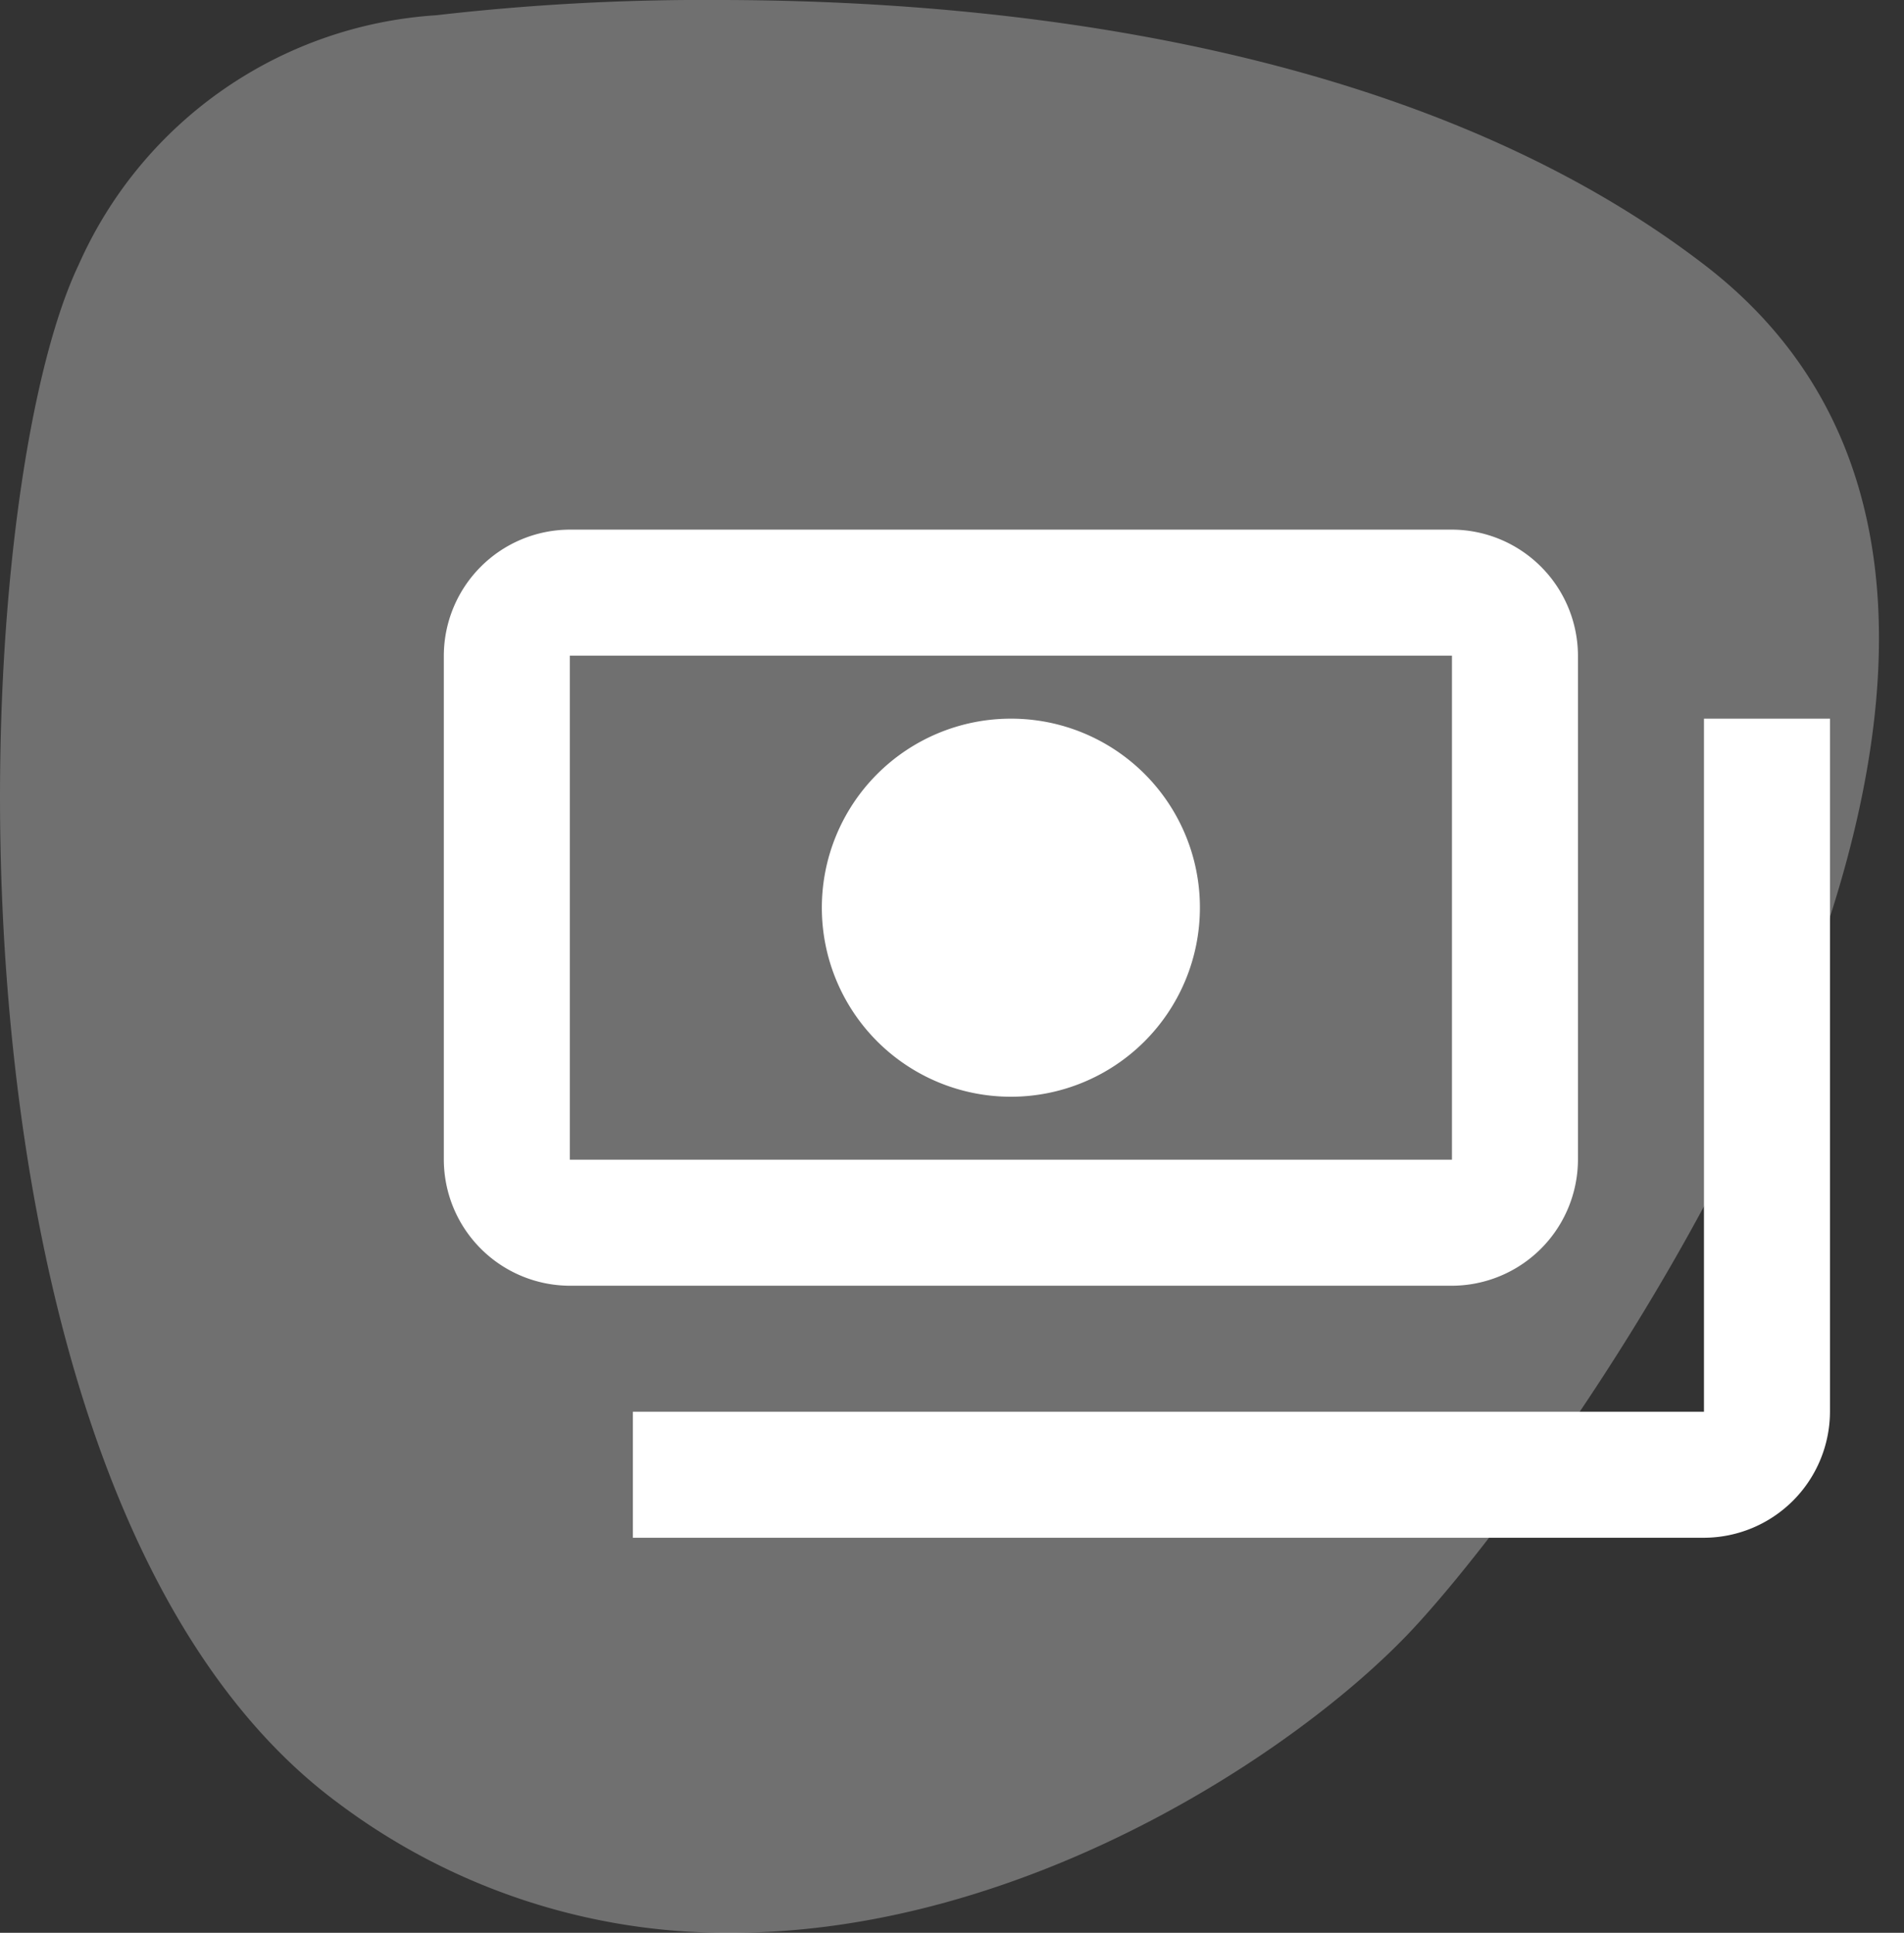
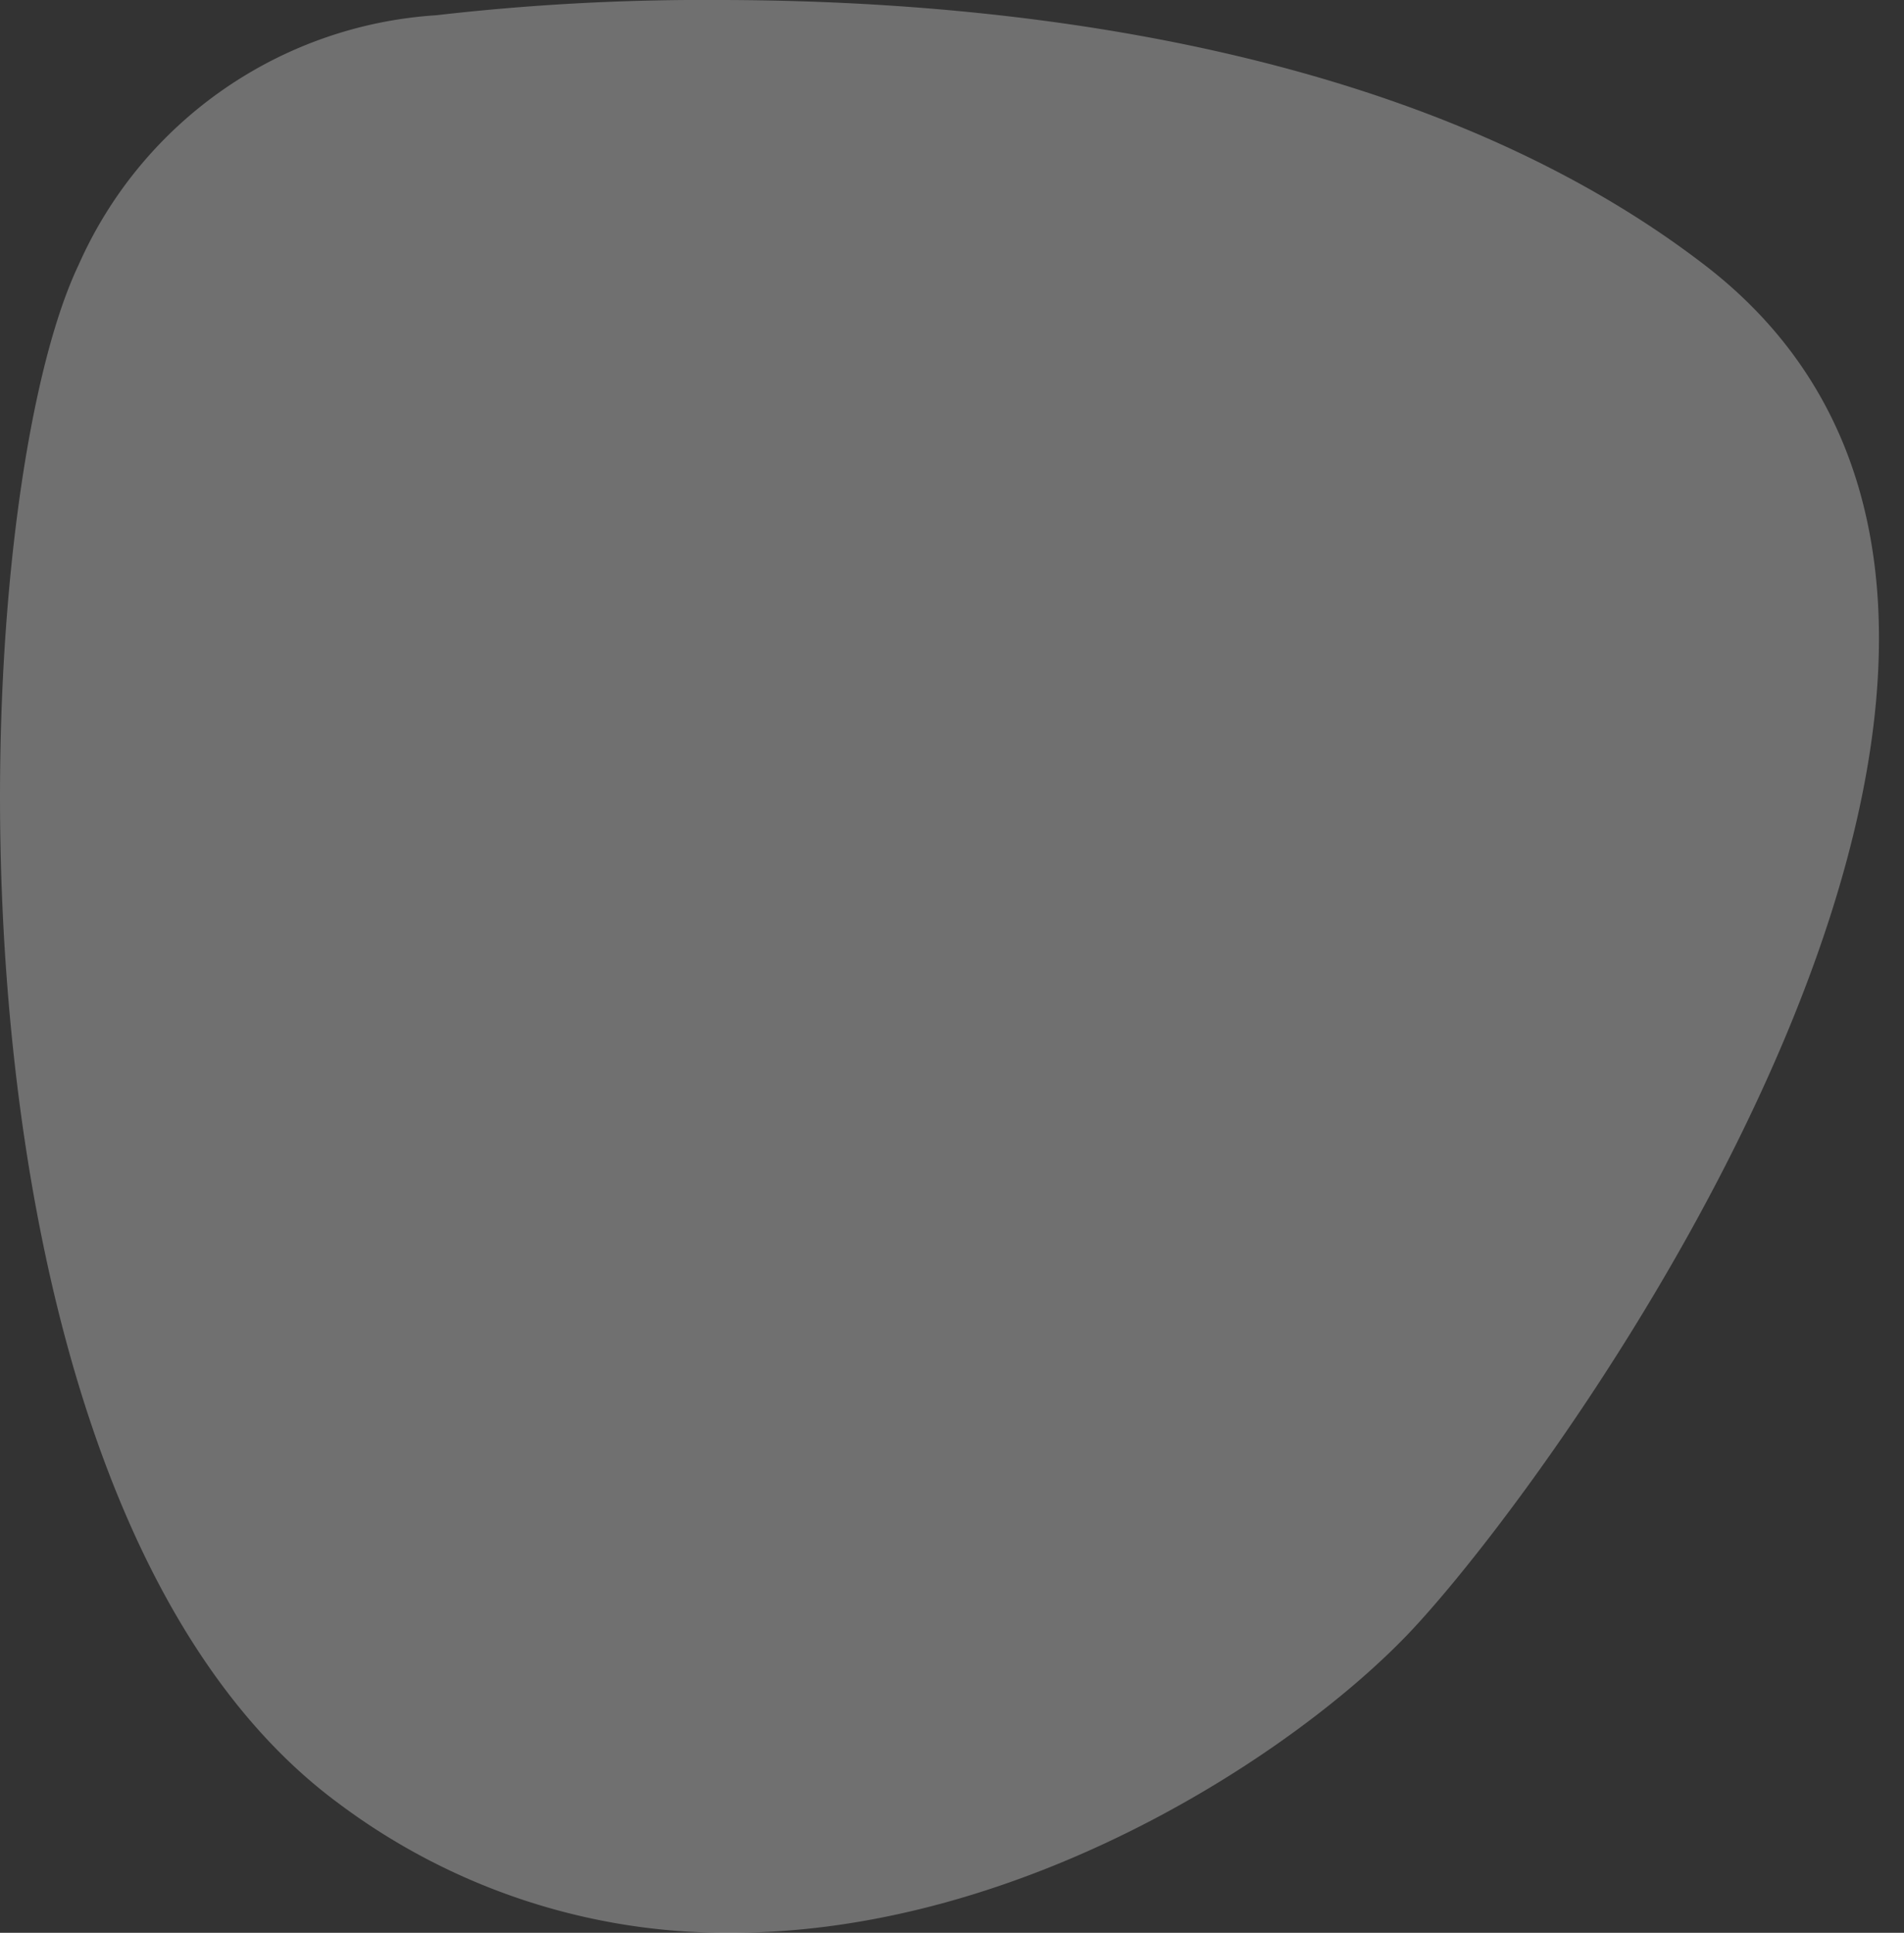
<svg xmlns="http://www.w3.org/2000/svg" width="50" height="50.755" viewBox="0 0 50 50.755">
  <rect x="0" y="0" width="50" height="50.755" fill="#333333" stroke="none" />
  <g id="Gruppe_18847" data-name="Gruppe 18847" transform="translate(-780 -4042)">
    <g id="Gruppe_18846" data-name="Gruppe 18846" transform="translate(0 794)">
      <g id="Gruppe_13924" data-name="Gruppe 13924">
        <g id="Gruppe_13918" data-name="Gruppe 13918" transform="translate(-1667.503 517)">
          <path id="Pfad_10" data-name="Pfad 10" d="M10.494,0A61.194,61.194,0,0,0,3.107.4,11.043,11.043,0,0,0-6.286,6.95C-9.416,13.5-10.269,39.394.546,47.362A16.994,16.994,0,0,0,10.84,50.755c7.733,0,14.922-4.793,17.88-7.947C32.988,38.255,48.645,16.341,36.4,6.95,28.78,1.1,17.74,0,10.494,0" transform="translate(2455.856 2731)" fill="#fff" opacity="0.3" />
        </g>
      </g>
    </g>
    <g id="payments_black_24dp" transform="translate(790 4049.29)">
      <rect id="Rechteck_5703" data-name="Rechteck 5703" width="40" height="40" transform="translate(0 -0.29)" fill="none" />
-       <path id="Pfad_16418" data-name="Pfad 16418" d="M30.783,20.546V7.309A3.319,3.319,0,0,0,27.474,4H4.309A3.319,3.319,0,0,0,1,7.309V20.546a3.319,3.319,0,0,0,3.309,3.309H27.474A3.319,3.319,0,0,0,30.783,20.546Zm-3.309,0H4.309V7.309H27.474ZM15.891,8.964a4.964,4.964,0,1,0,4.964,4.964A4.957,4.957,0,0,0,15.891,8.964Zm21.51,0v18.2a3.319,3.319,0,0,1-3.309,3.309H5.964V27.164H34.092V8.964Z" transform="translate(0.655 2.618)" fill="#fff" />
    </g>
  </g>
</svg>